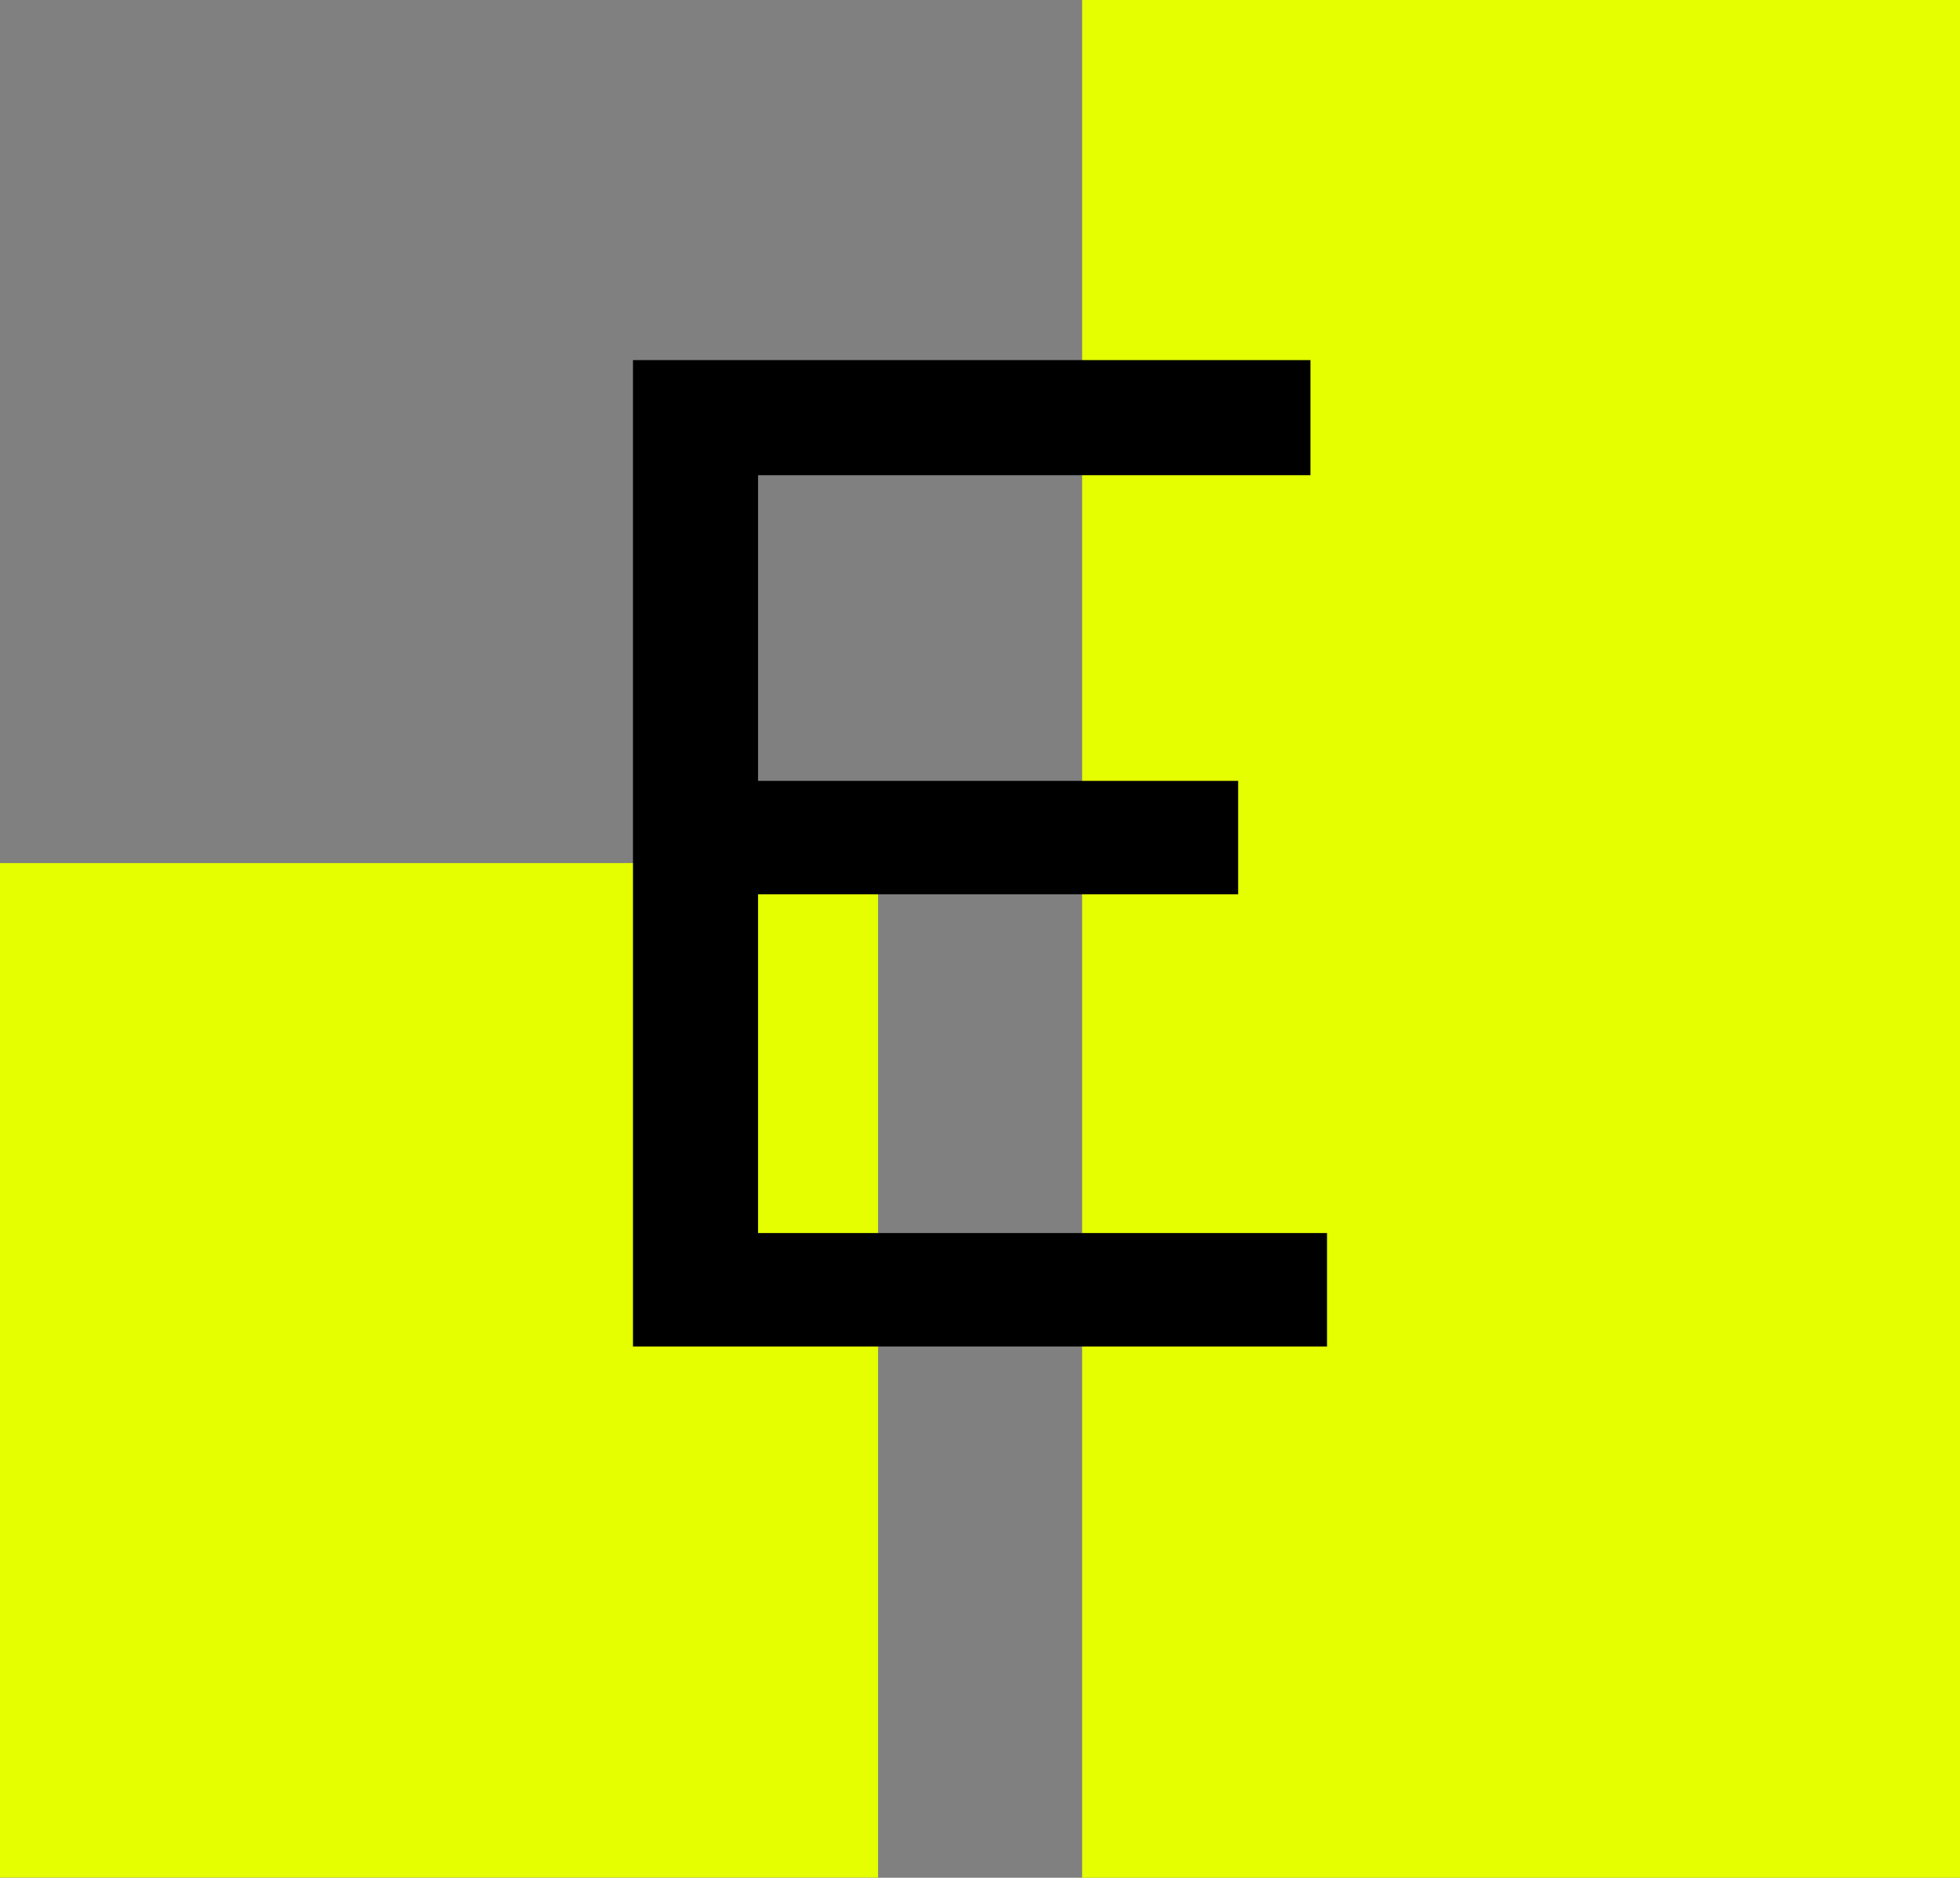
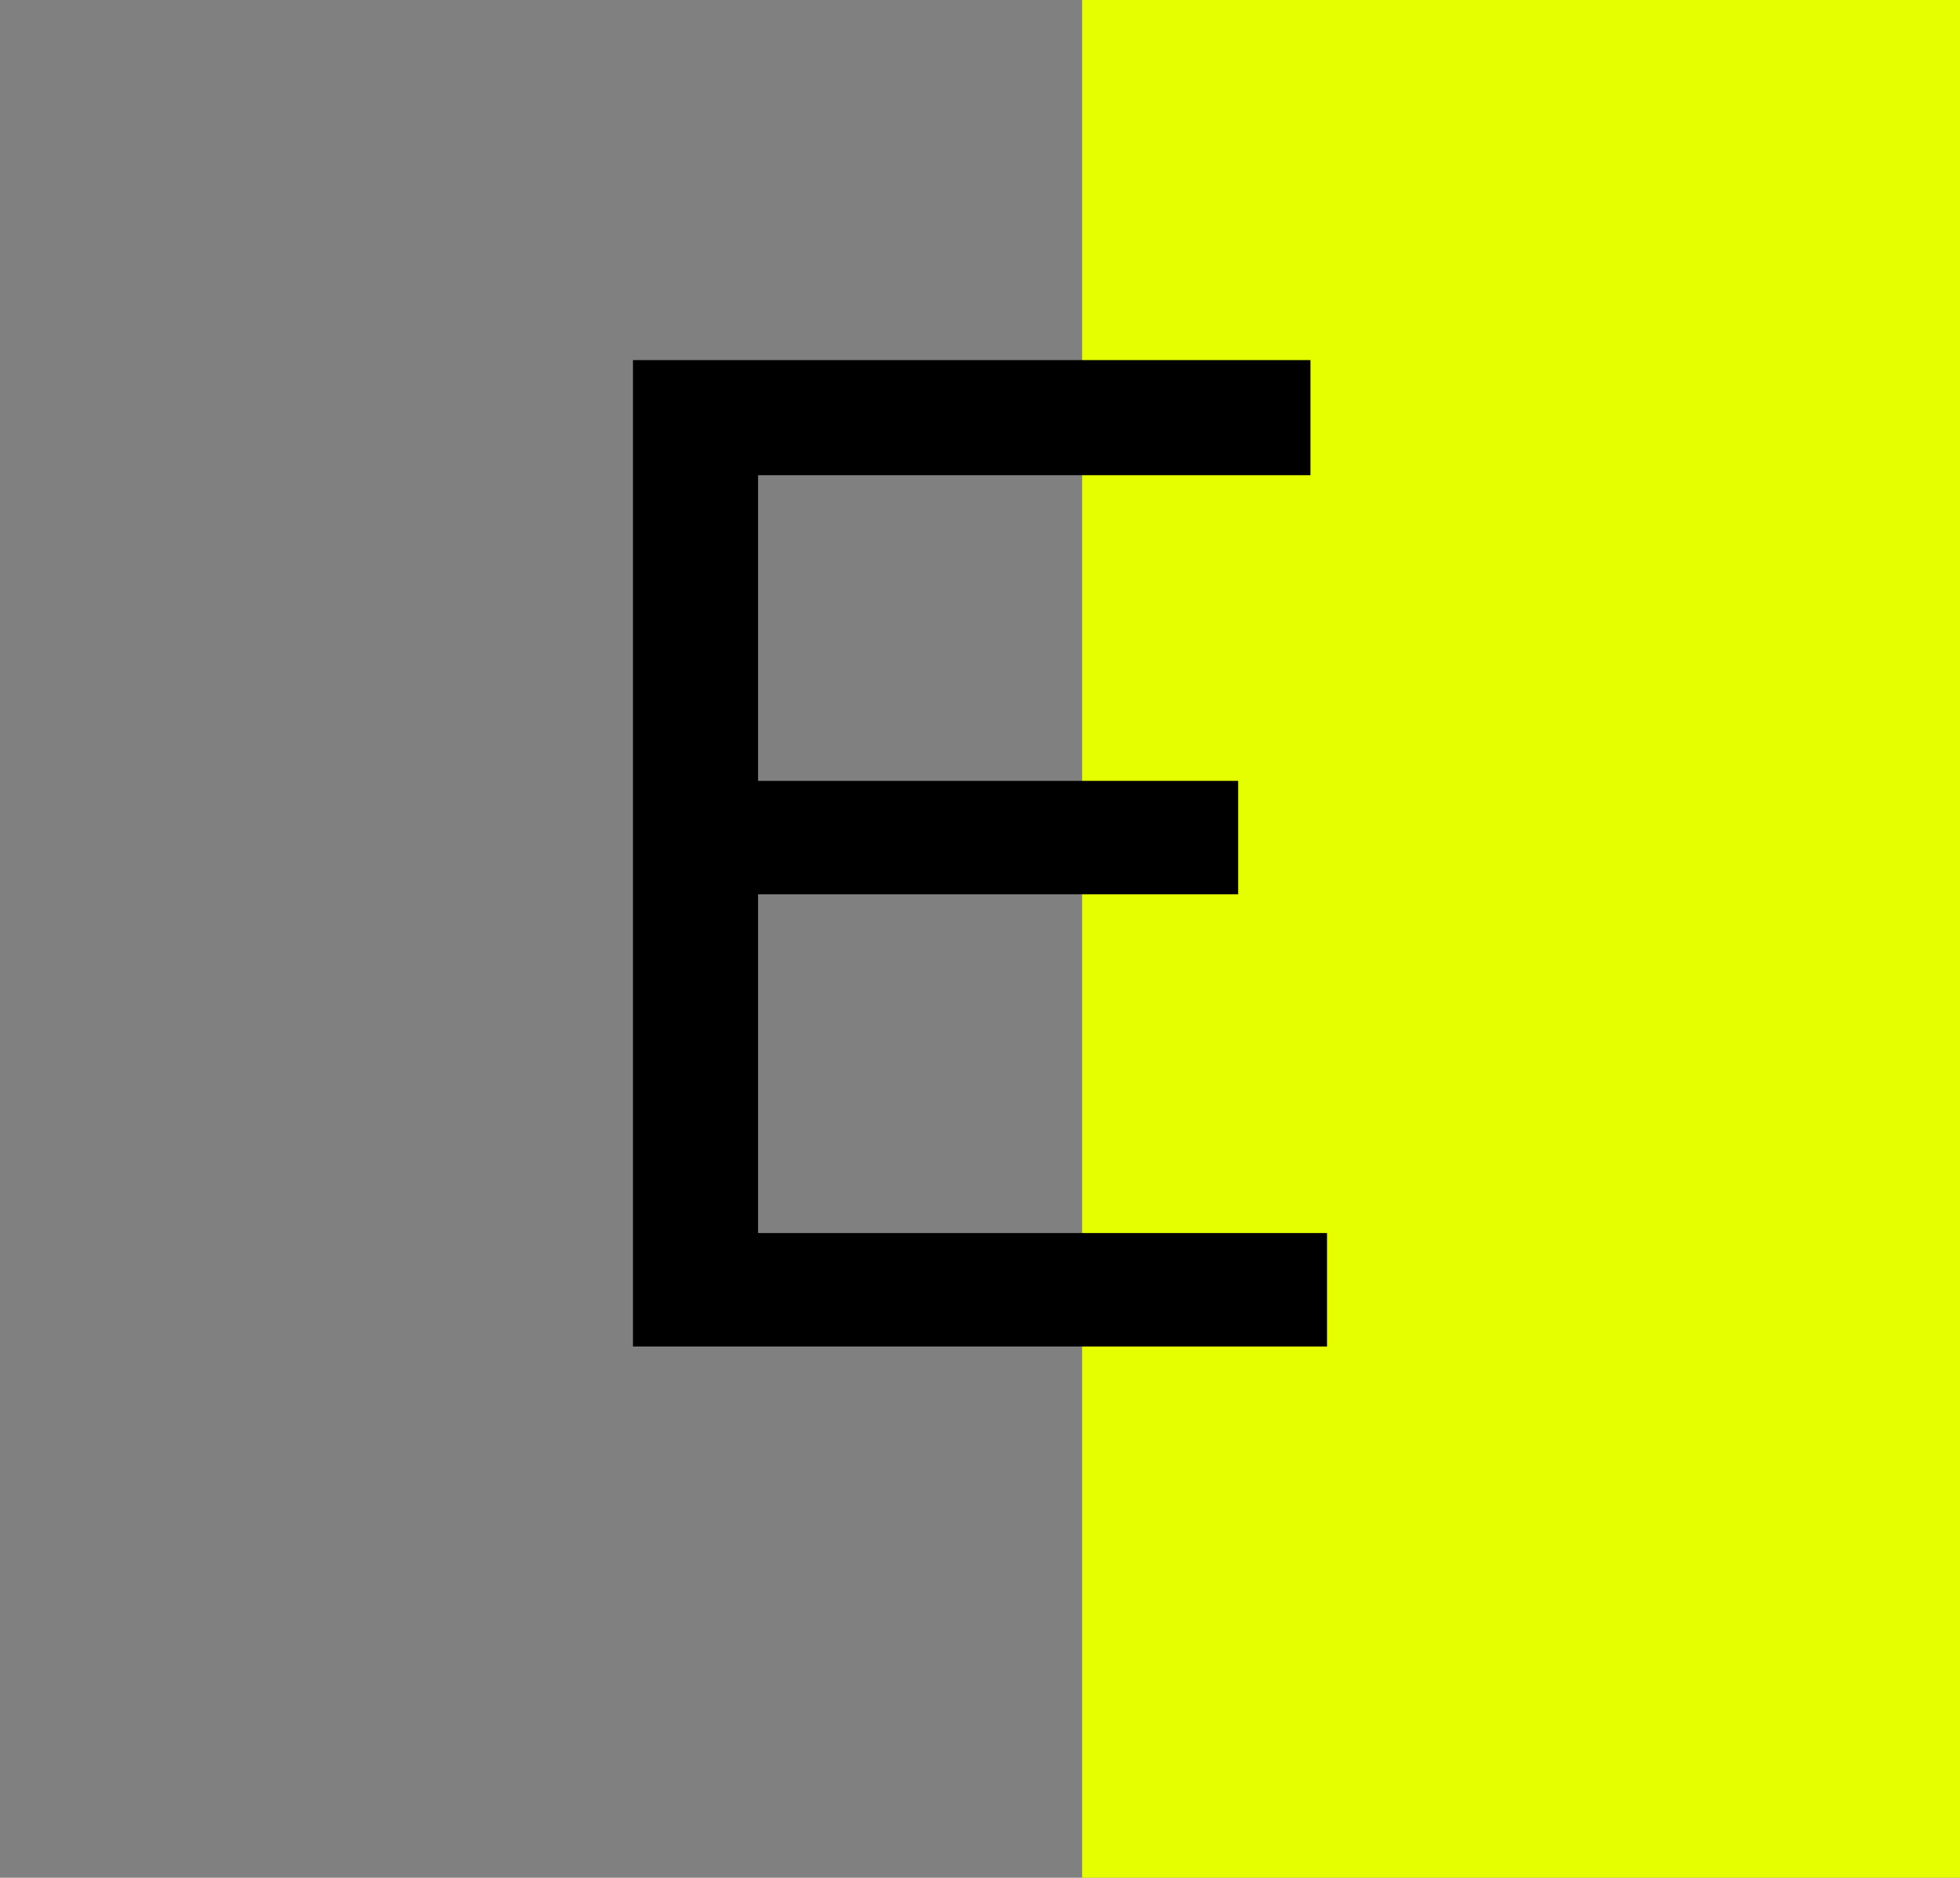
<svg xmlns="http://www.w3.org/2000/svg" width="10641" height="10197" viewBox="0 0 10641 10197" fill="none">
  <rect x="0" y="0" width="10641" height="10197" fill="#808080" stroke="none" />
-   <rect y="4687" width="4767" height="5509" fill="#E5FF00" />
  <rect x="5875" width="4766" height="10197" fill="#E5FF00" />
  <path d="M7114.5 1955.5H3436.5V7312H7204.5V6696H4115.5V4856.5H6722V4240.5H4115.5V2580.5H7114.5V1955.5Z" fill="black" />
</svg>